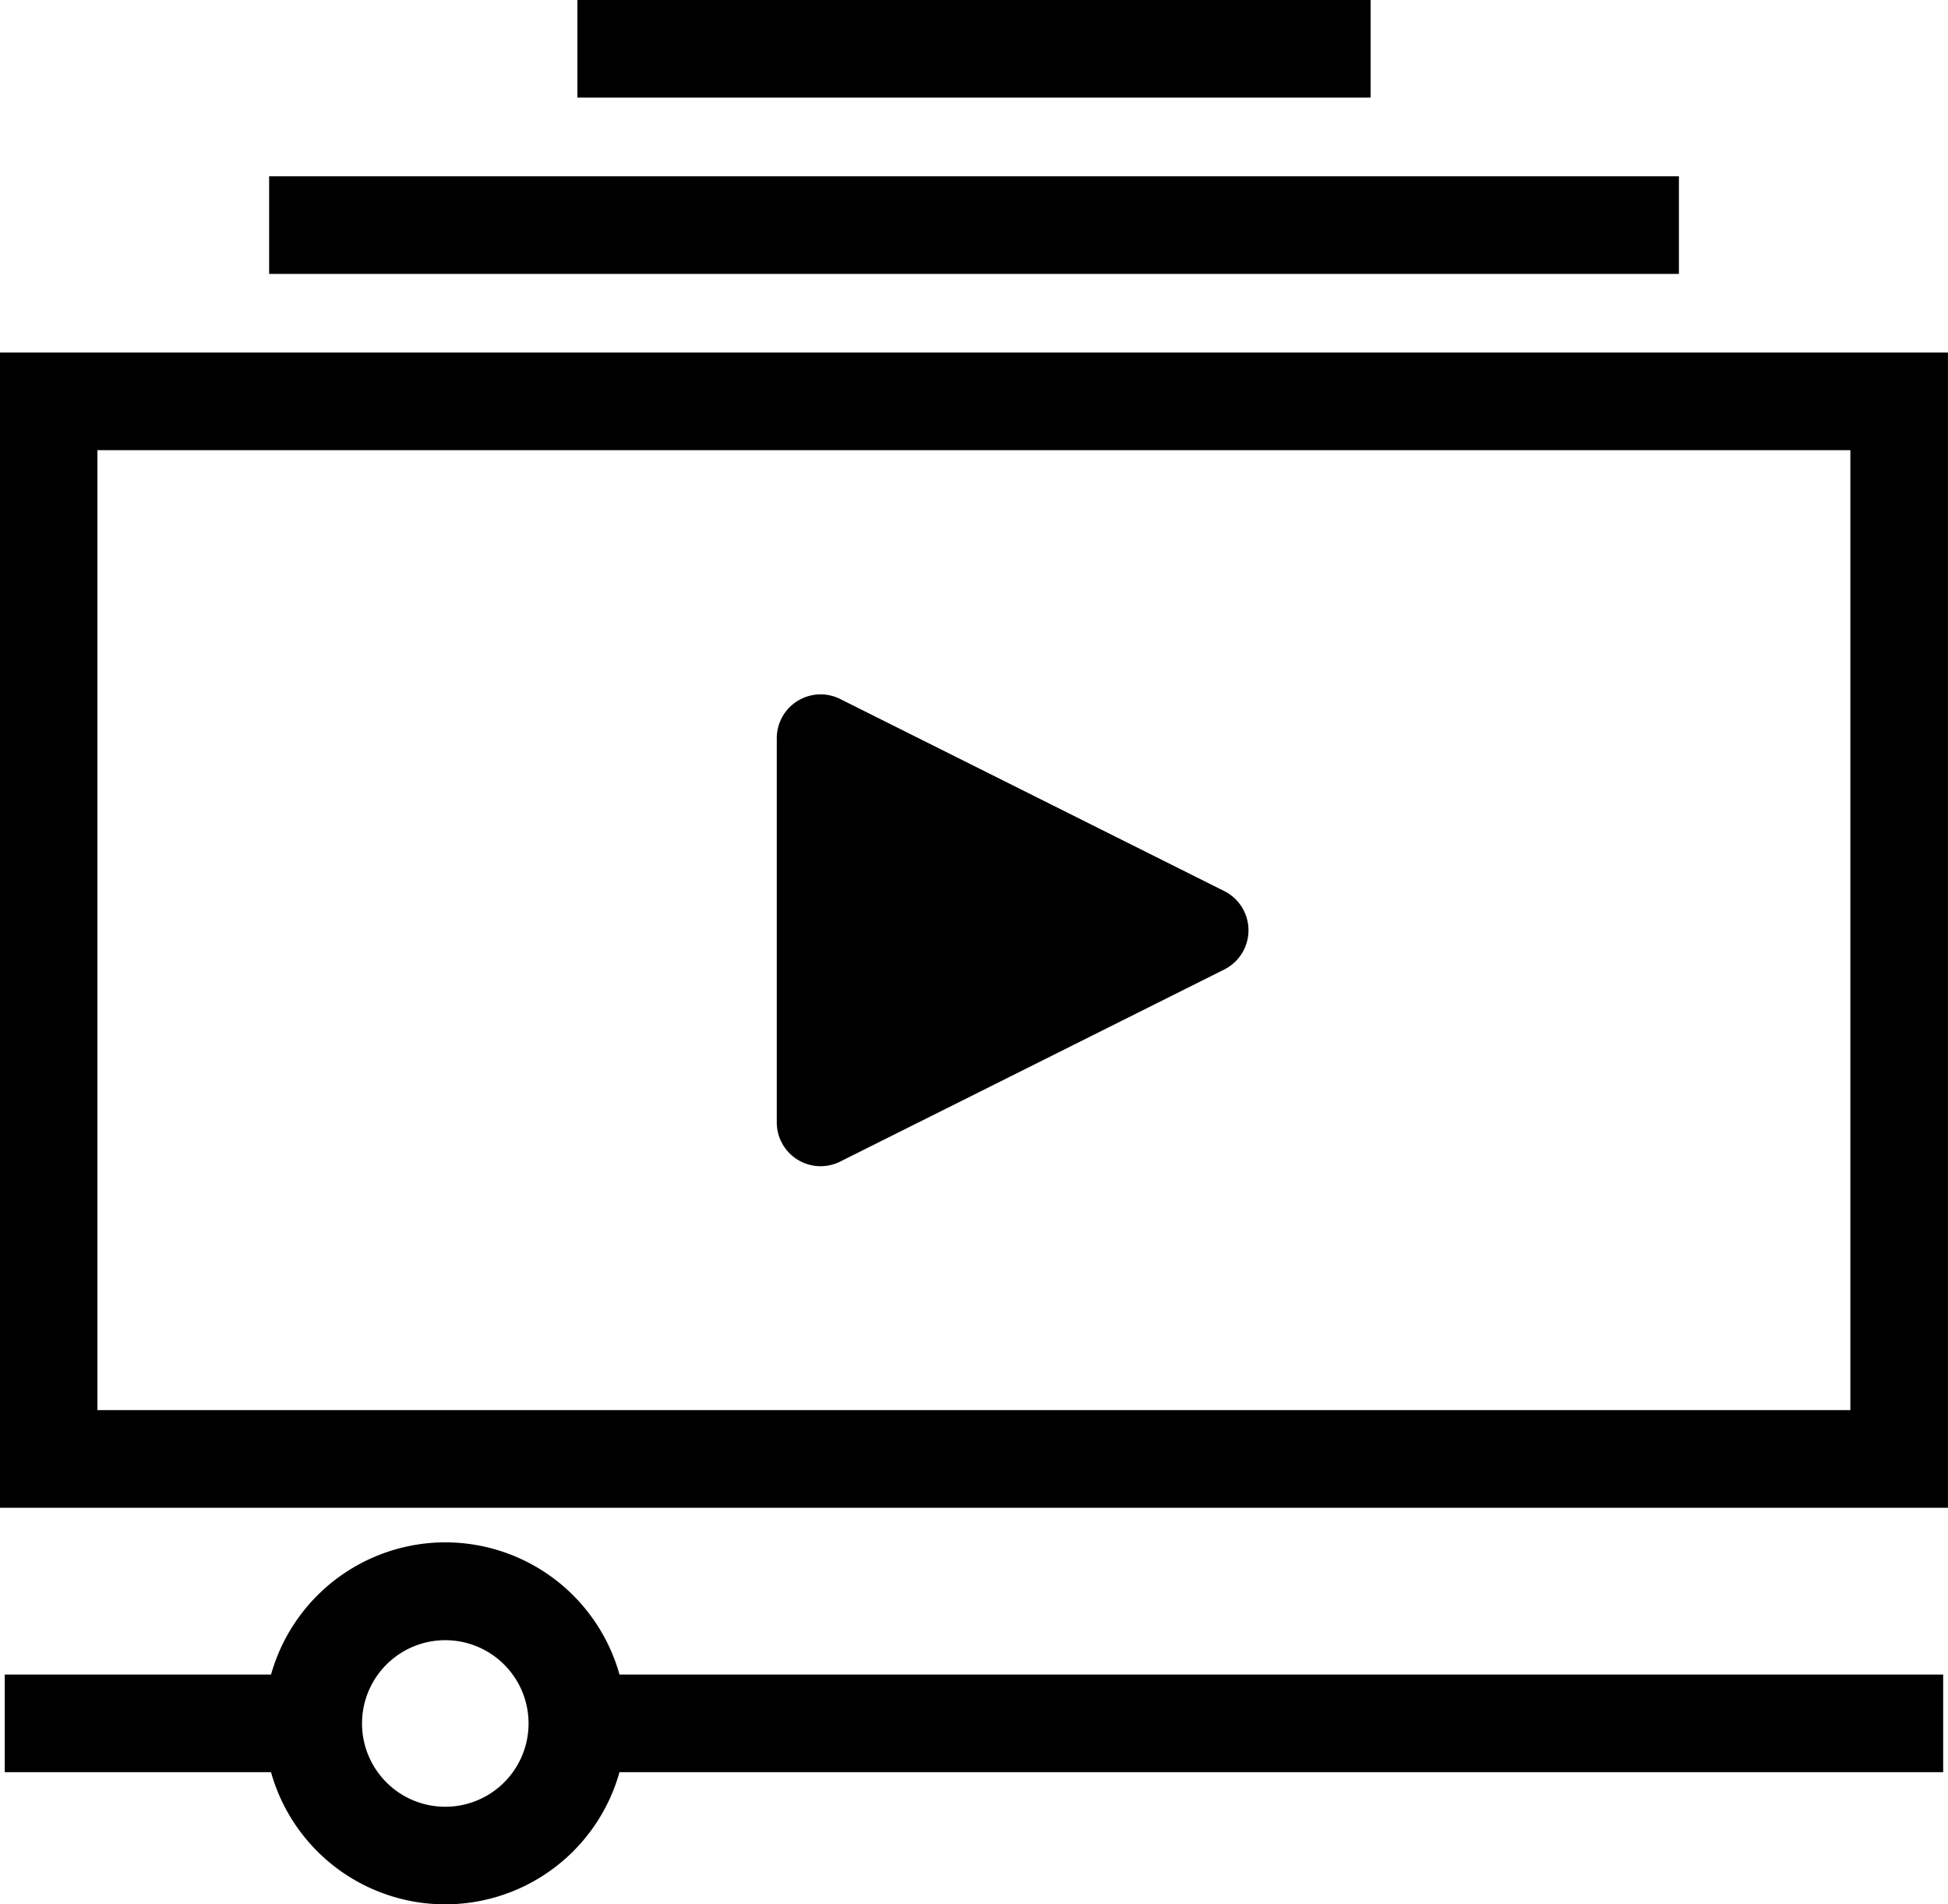
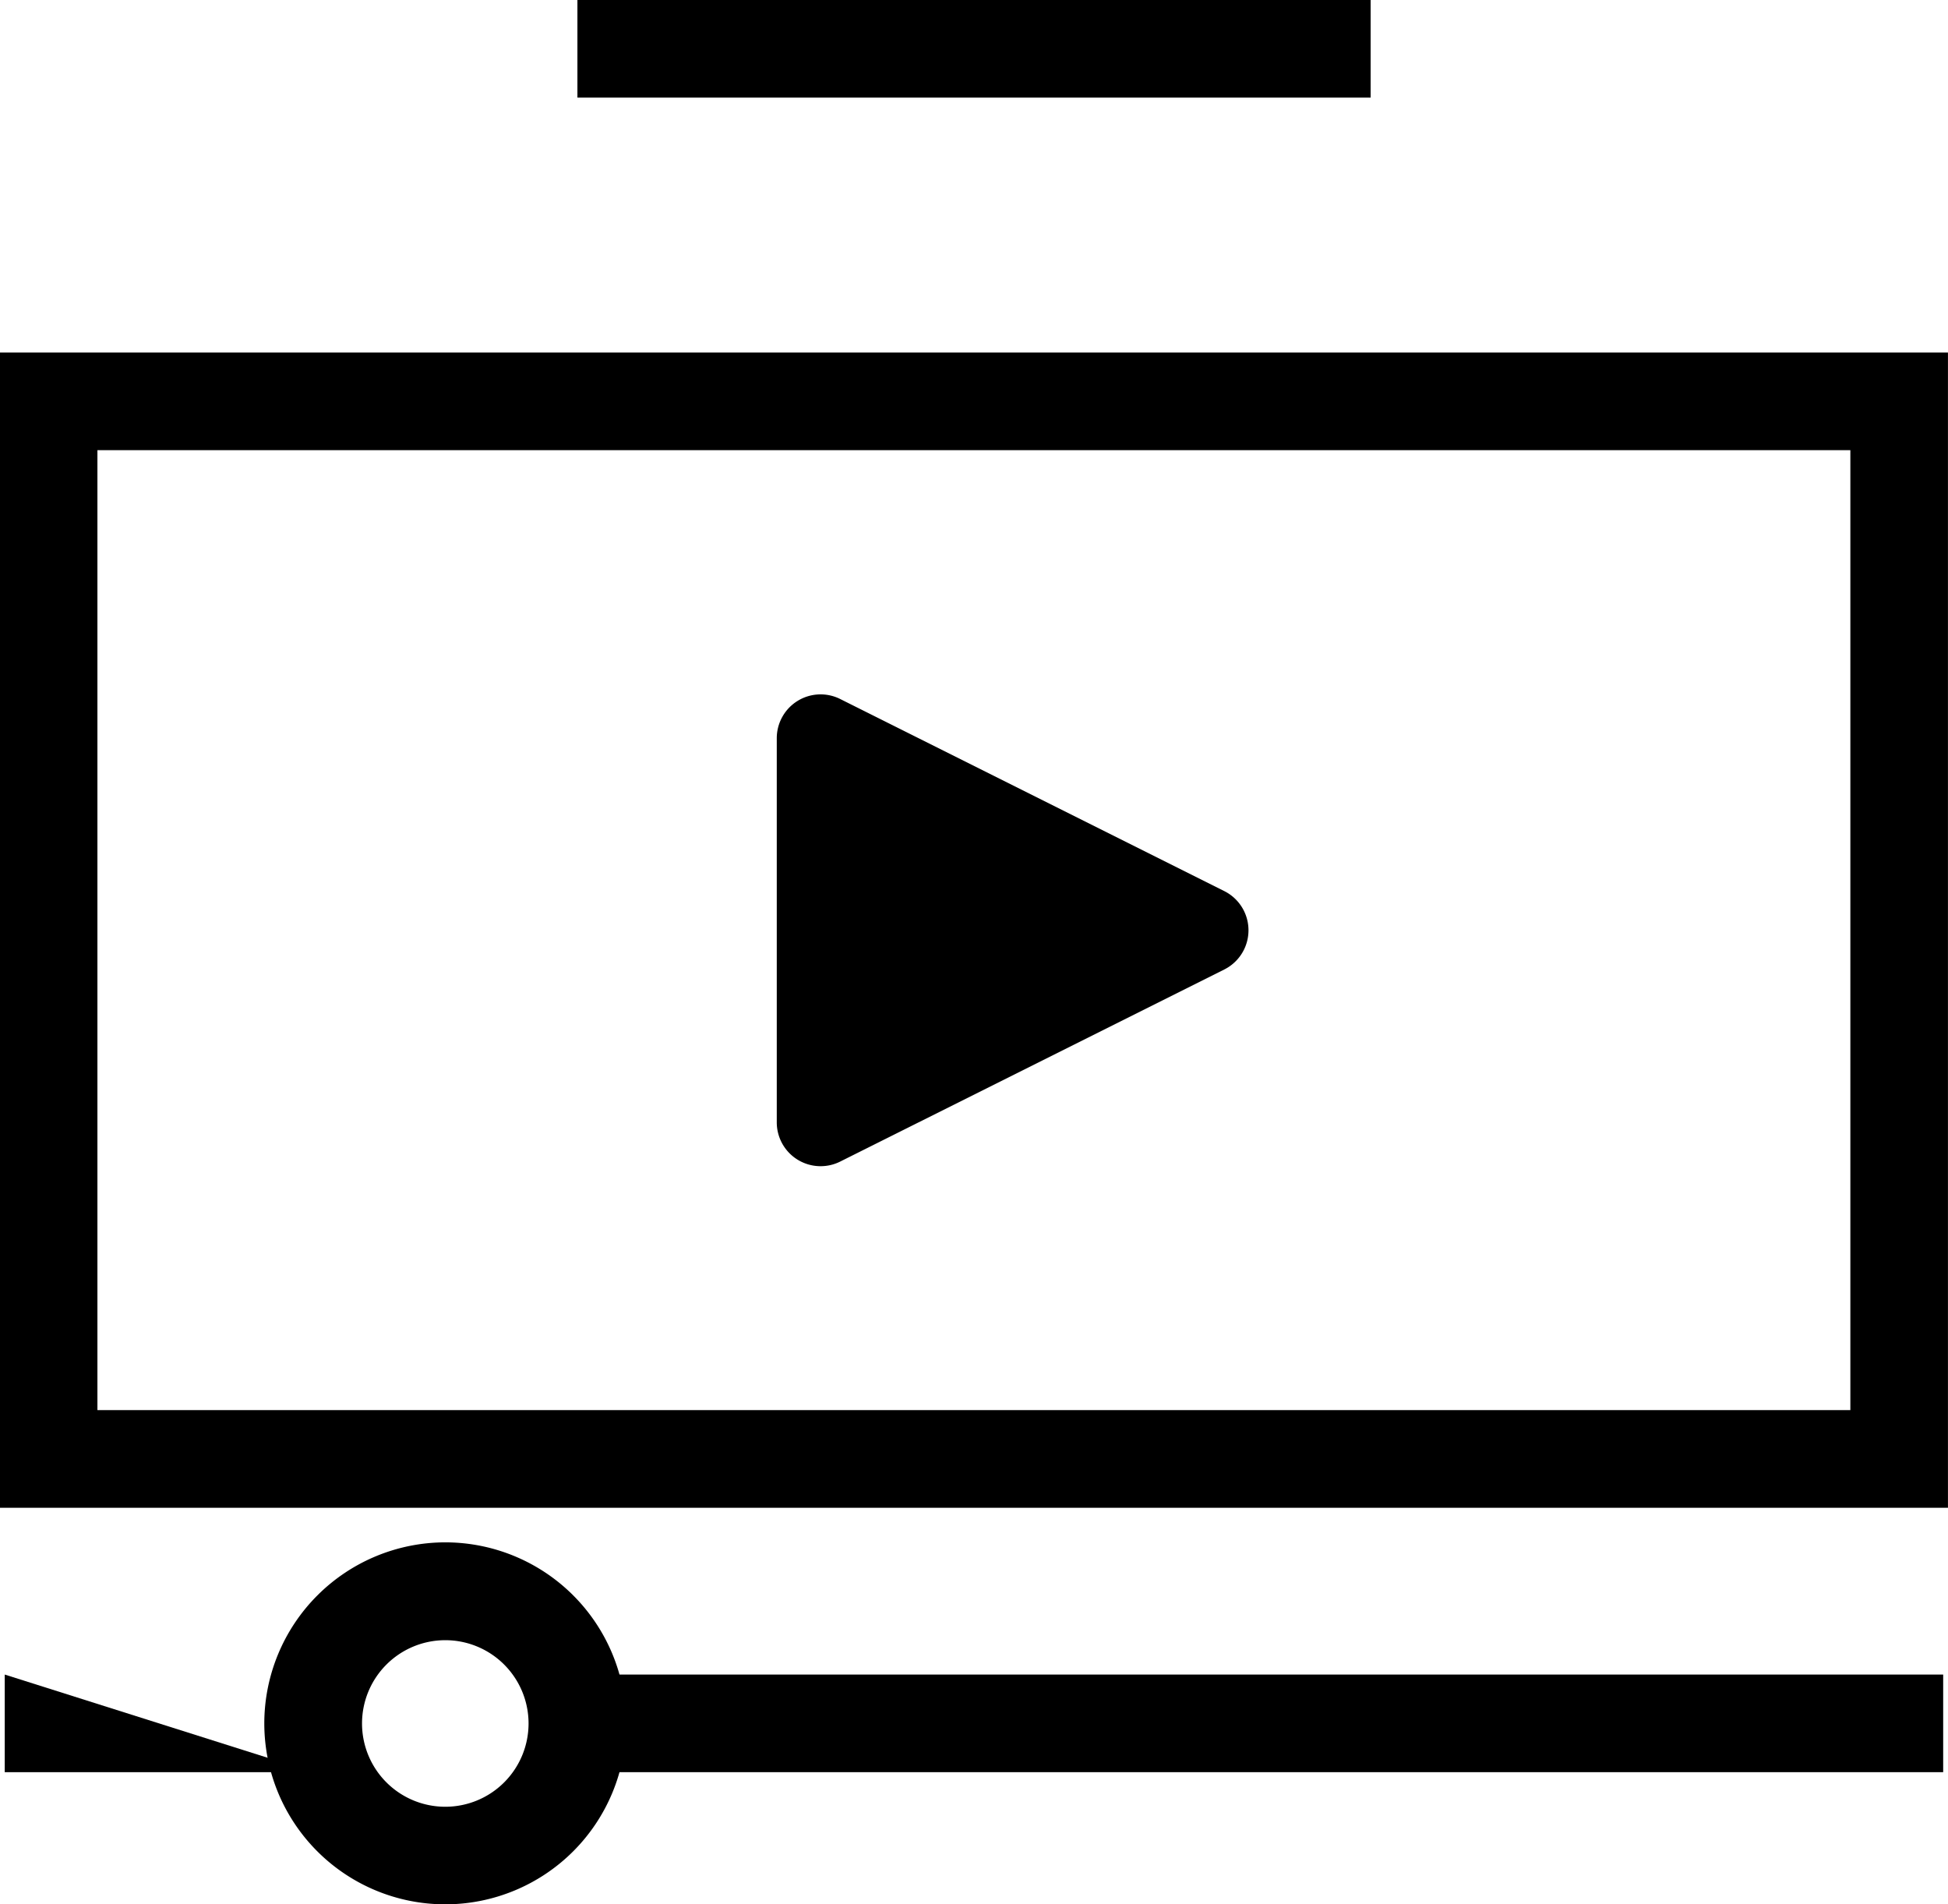
<svg xmlns="http://www.w3.org/2000/svg" width="44.451" height="43.445" viewBox="0 0 44.451 43.445">
  <g id="グループ_5156" data-name="グループ 5156" transform="translate(17915.725 19810.223)">
    <path id="長方形_2027" data-name="長方形 2027" d="M-9.5-9.5H34.95V16.855H-9.5ZM32.723-7.273h-40v21.9h40Z" transform="translate(-17906.225 -19792.68)" />
-     <path id="線_101" data-name="線 101" d="M32.17-7.273H0V-9.5H32.17Z" transform="translate(-17909.584 -19796.701)" />
    <path id="線_102" data-name="線 102" d="M18.1-7.273H0V-9.5H18.1Z" transform="translate(-17902.549 -19800.723)" />
    <path id="パス_301" data-name="パス 301" d="M63.993,346.819a4.129,4.129,0,1,1-4.13,4.129A4.134,4.134,0,0,1,63.993,346.819Zm0,6.032a1.9,1.9,0,1,0-1.9-1.9A1.9,1.9,0,0,0,63.993,352.851Z" transform="translate(-17969.557 -20121.855)" />
-     <path id="線_103" data-name="線 103" d="M7.037-7.273H0V-9.5H7.037Z" transform="translate(-17915.617 -19762.52)" />
+     <path id="線_103" data-name="線 103" d="M7.037-7.273H0V-9.5Z" transform="translate(-17915.617 -19762.52)" />
    <path id="線_104" data-name="線 104" d="M31.165-7.273H0V-9.5H31.165Z" transform="translate(-17902.549 -19762.52)" />
    <path id="多角形_2" data-name="多角形 2" d="M5.106,1.789a1,1,0,0,1,1.789,0l4.382,8.764A1,1,0,0,1,10.382,12H1.618a1,1,0,0,1-.894-1.447Z" transform="translate(-17886 -19795) rotate(90)" />
  </g>
</svg>